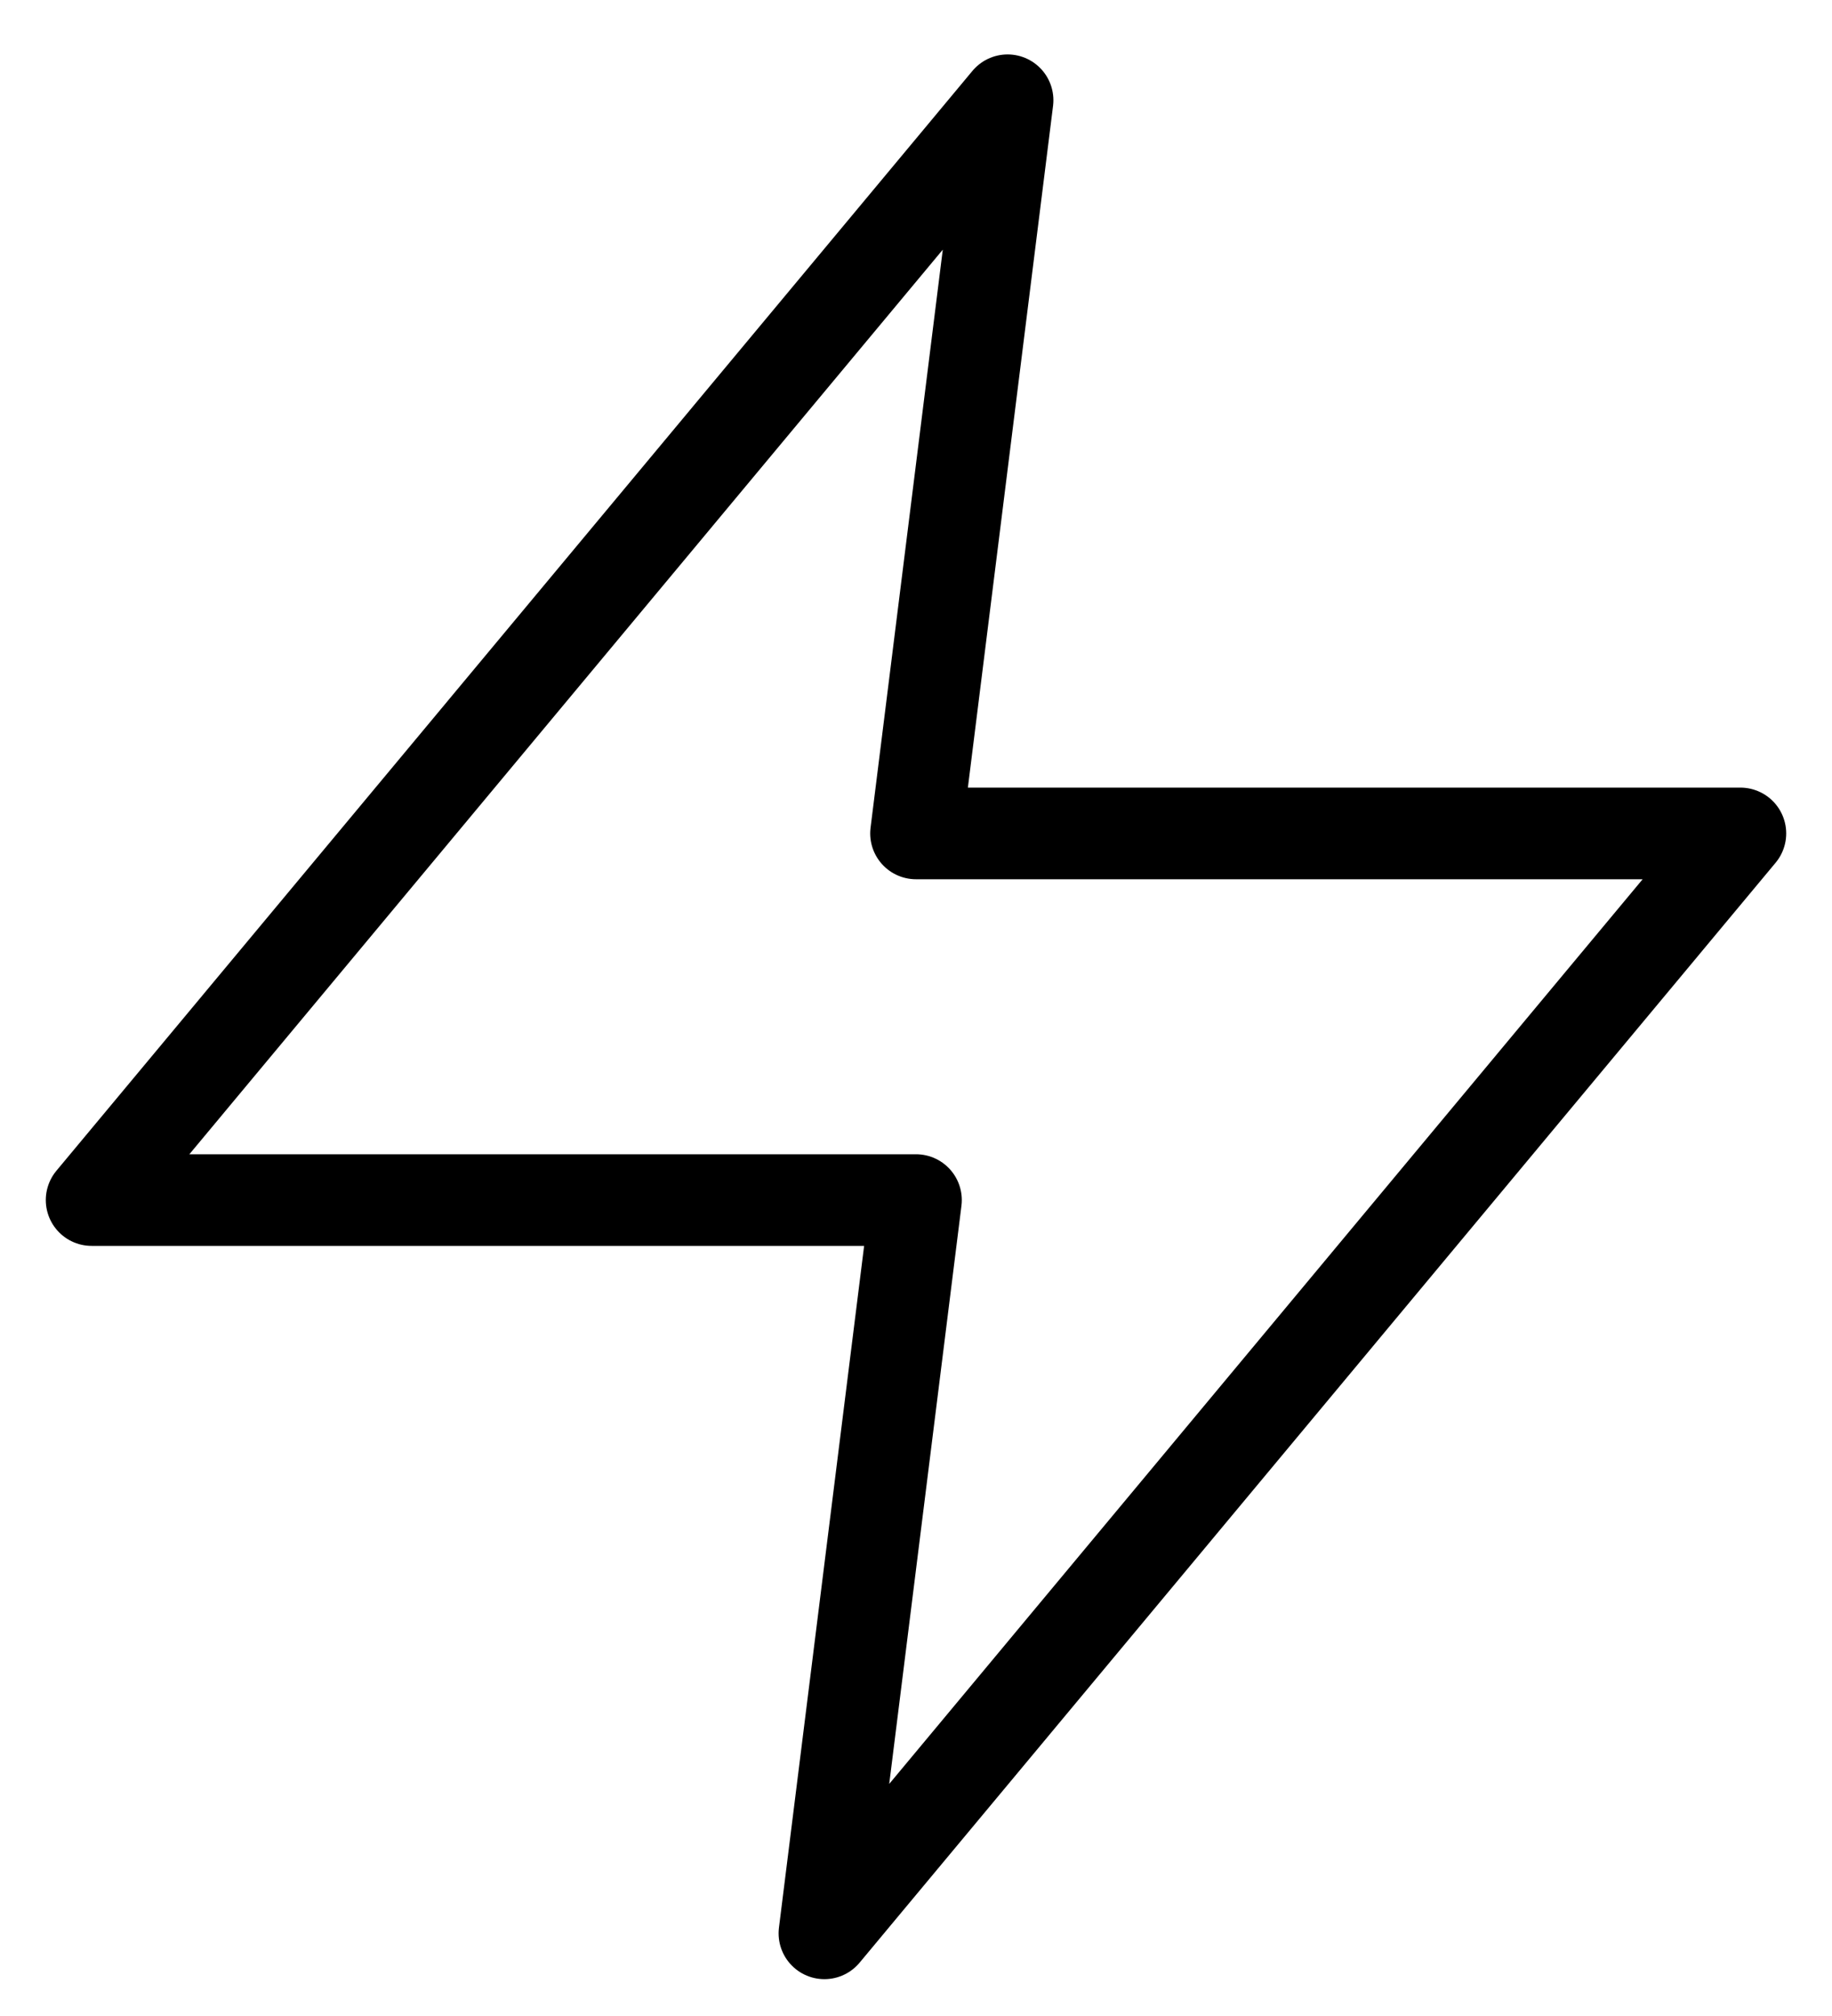
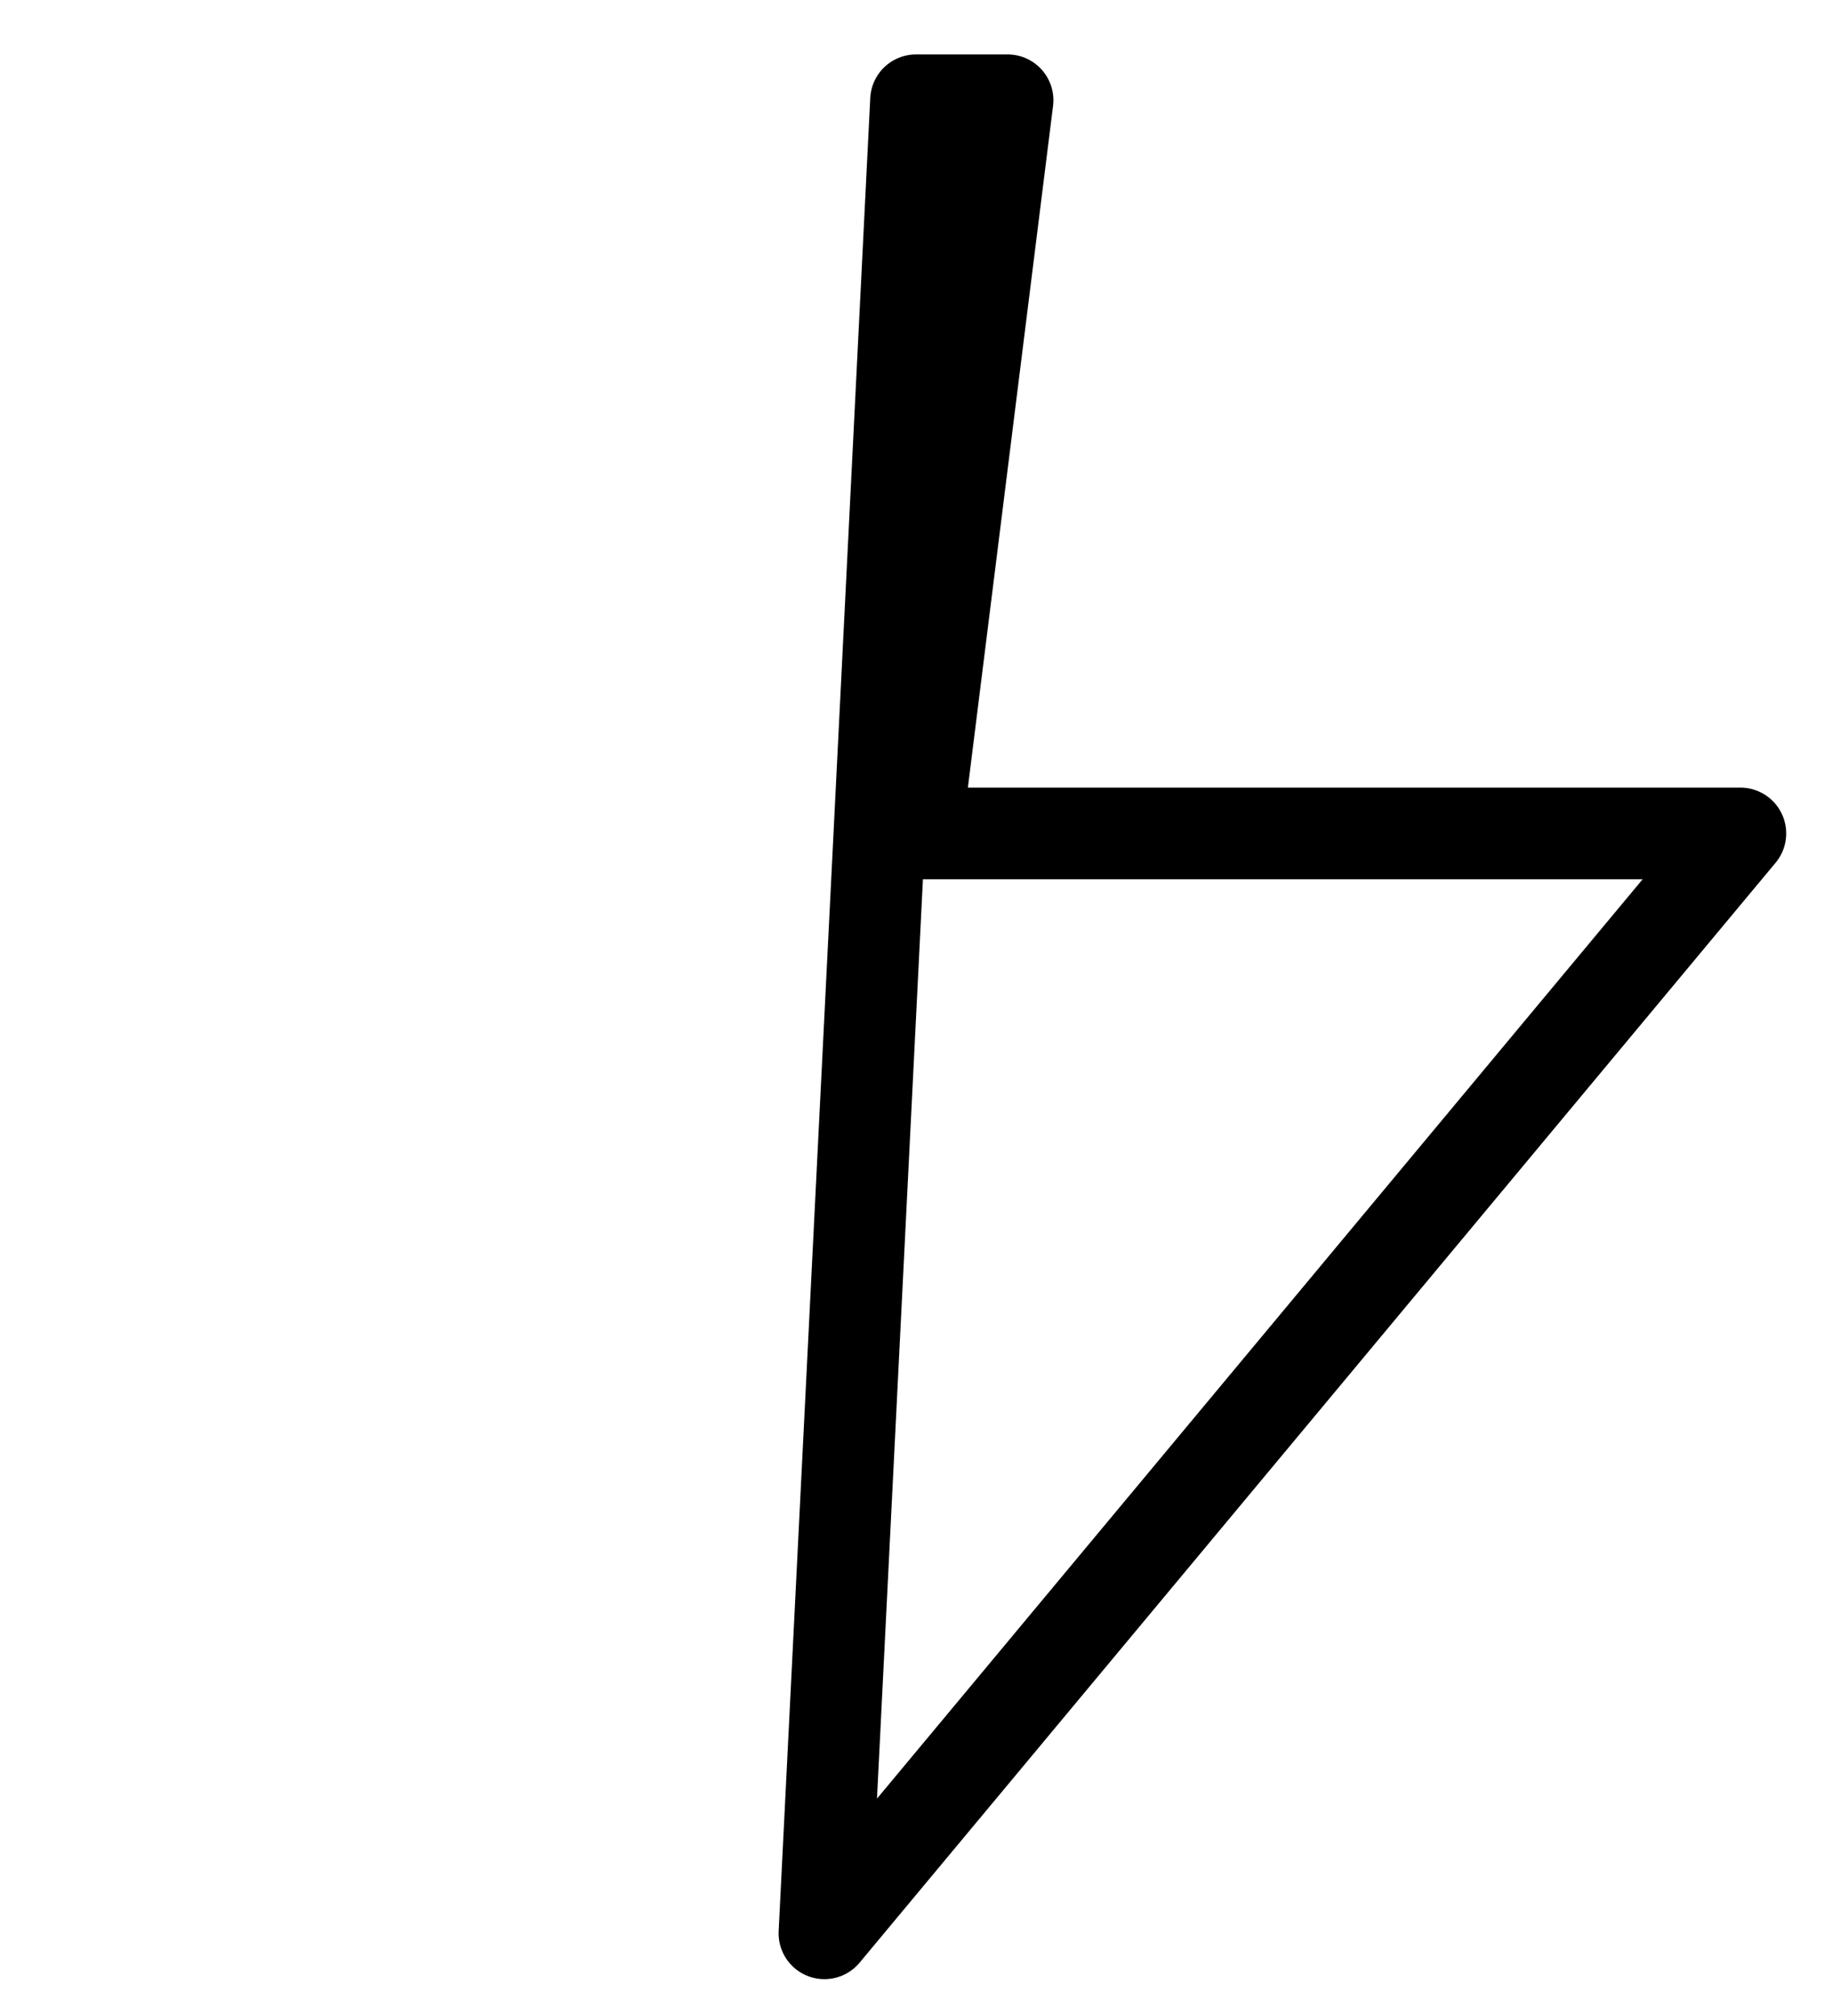
<svg xmlns="http://www.w3.org/2000/svg" width="20" height="22" viewBox="0 0 20 22" fill="none">
-   <path d="M11 1.094L1 13.096H10L9 21.098L19 9.095H10L11 1.094Z" stroke="black" stroke-linecap="round" stroke-linejoin="round" />
+   <path d="M11 1.094H10L9 21.098L19 9.095H10L11 1.094Z" stroke="black" stroke-linecap="round" stroke-linejoin="round" />
</svg>